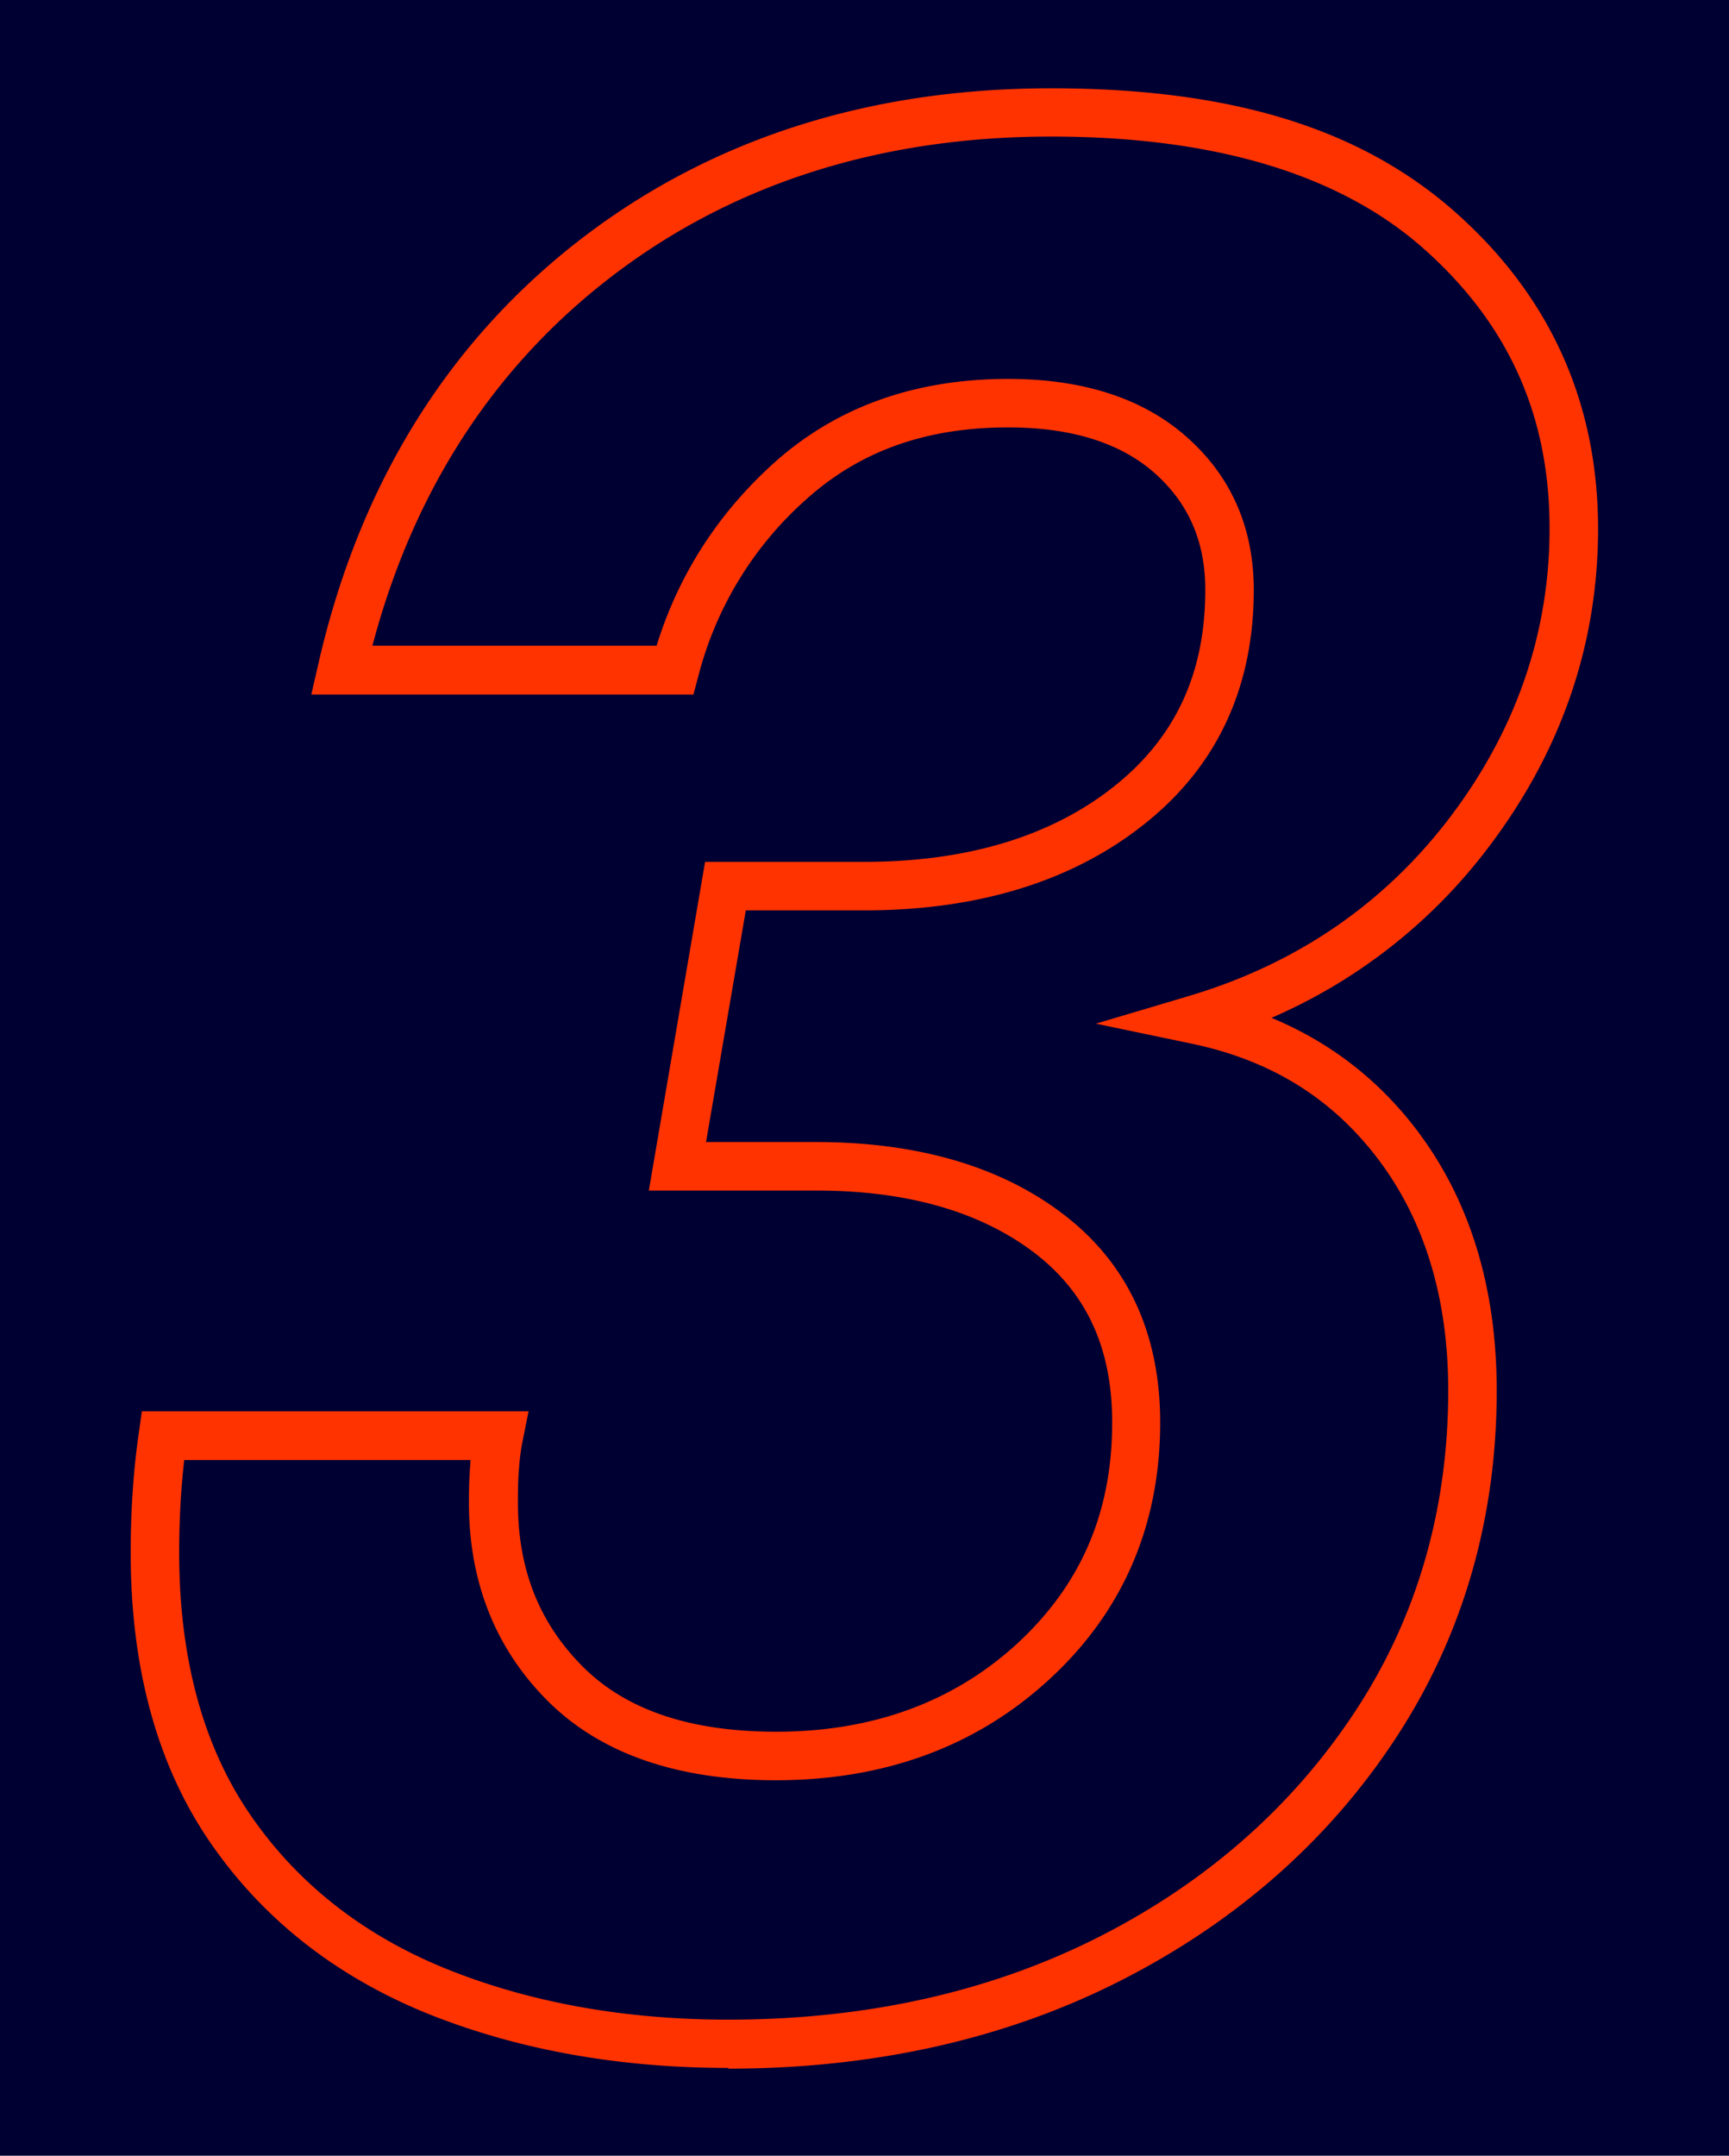
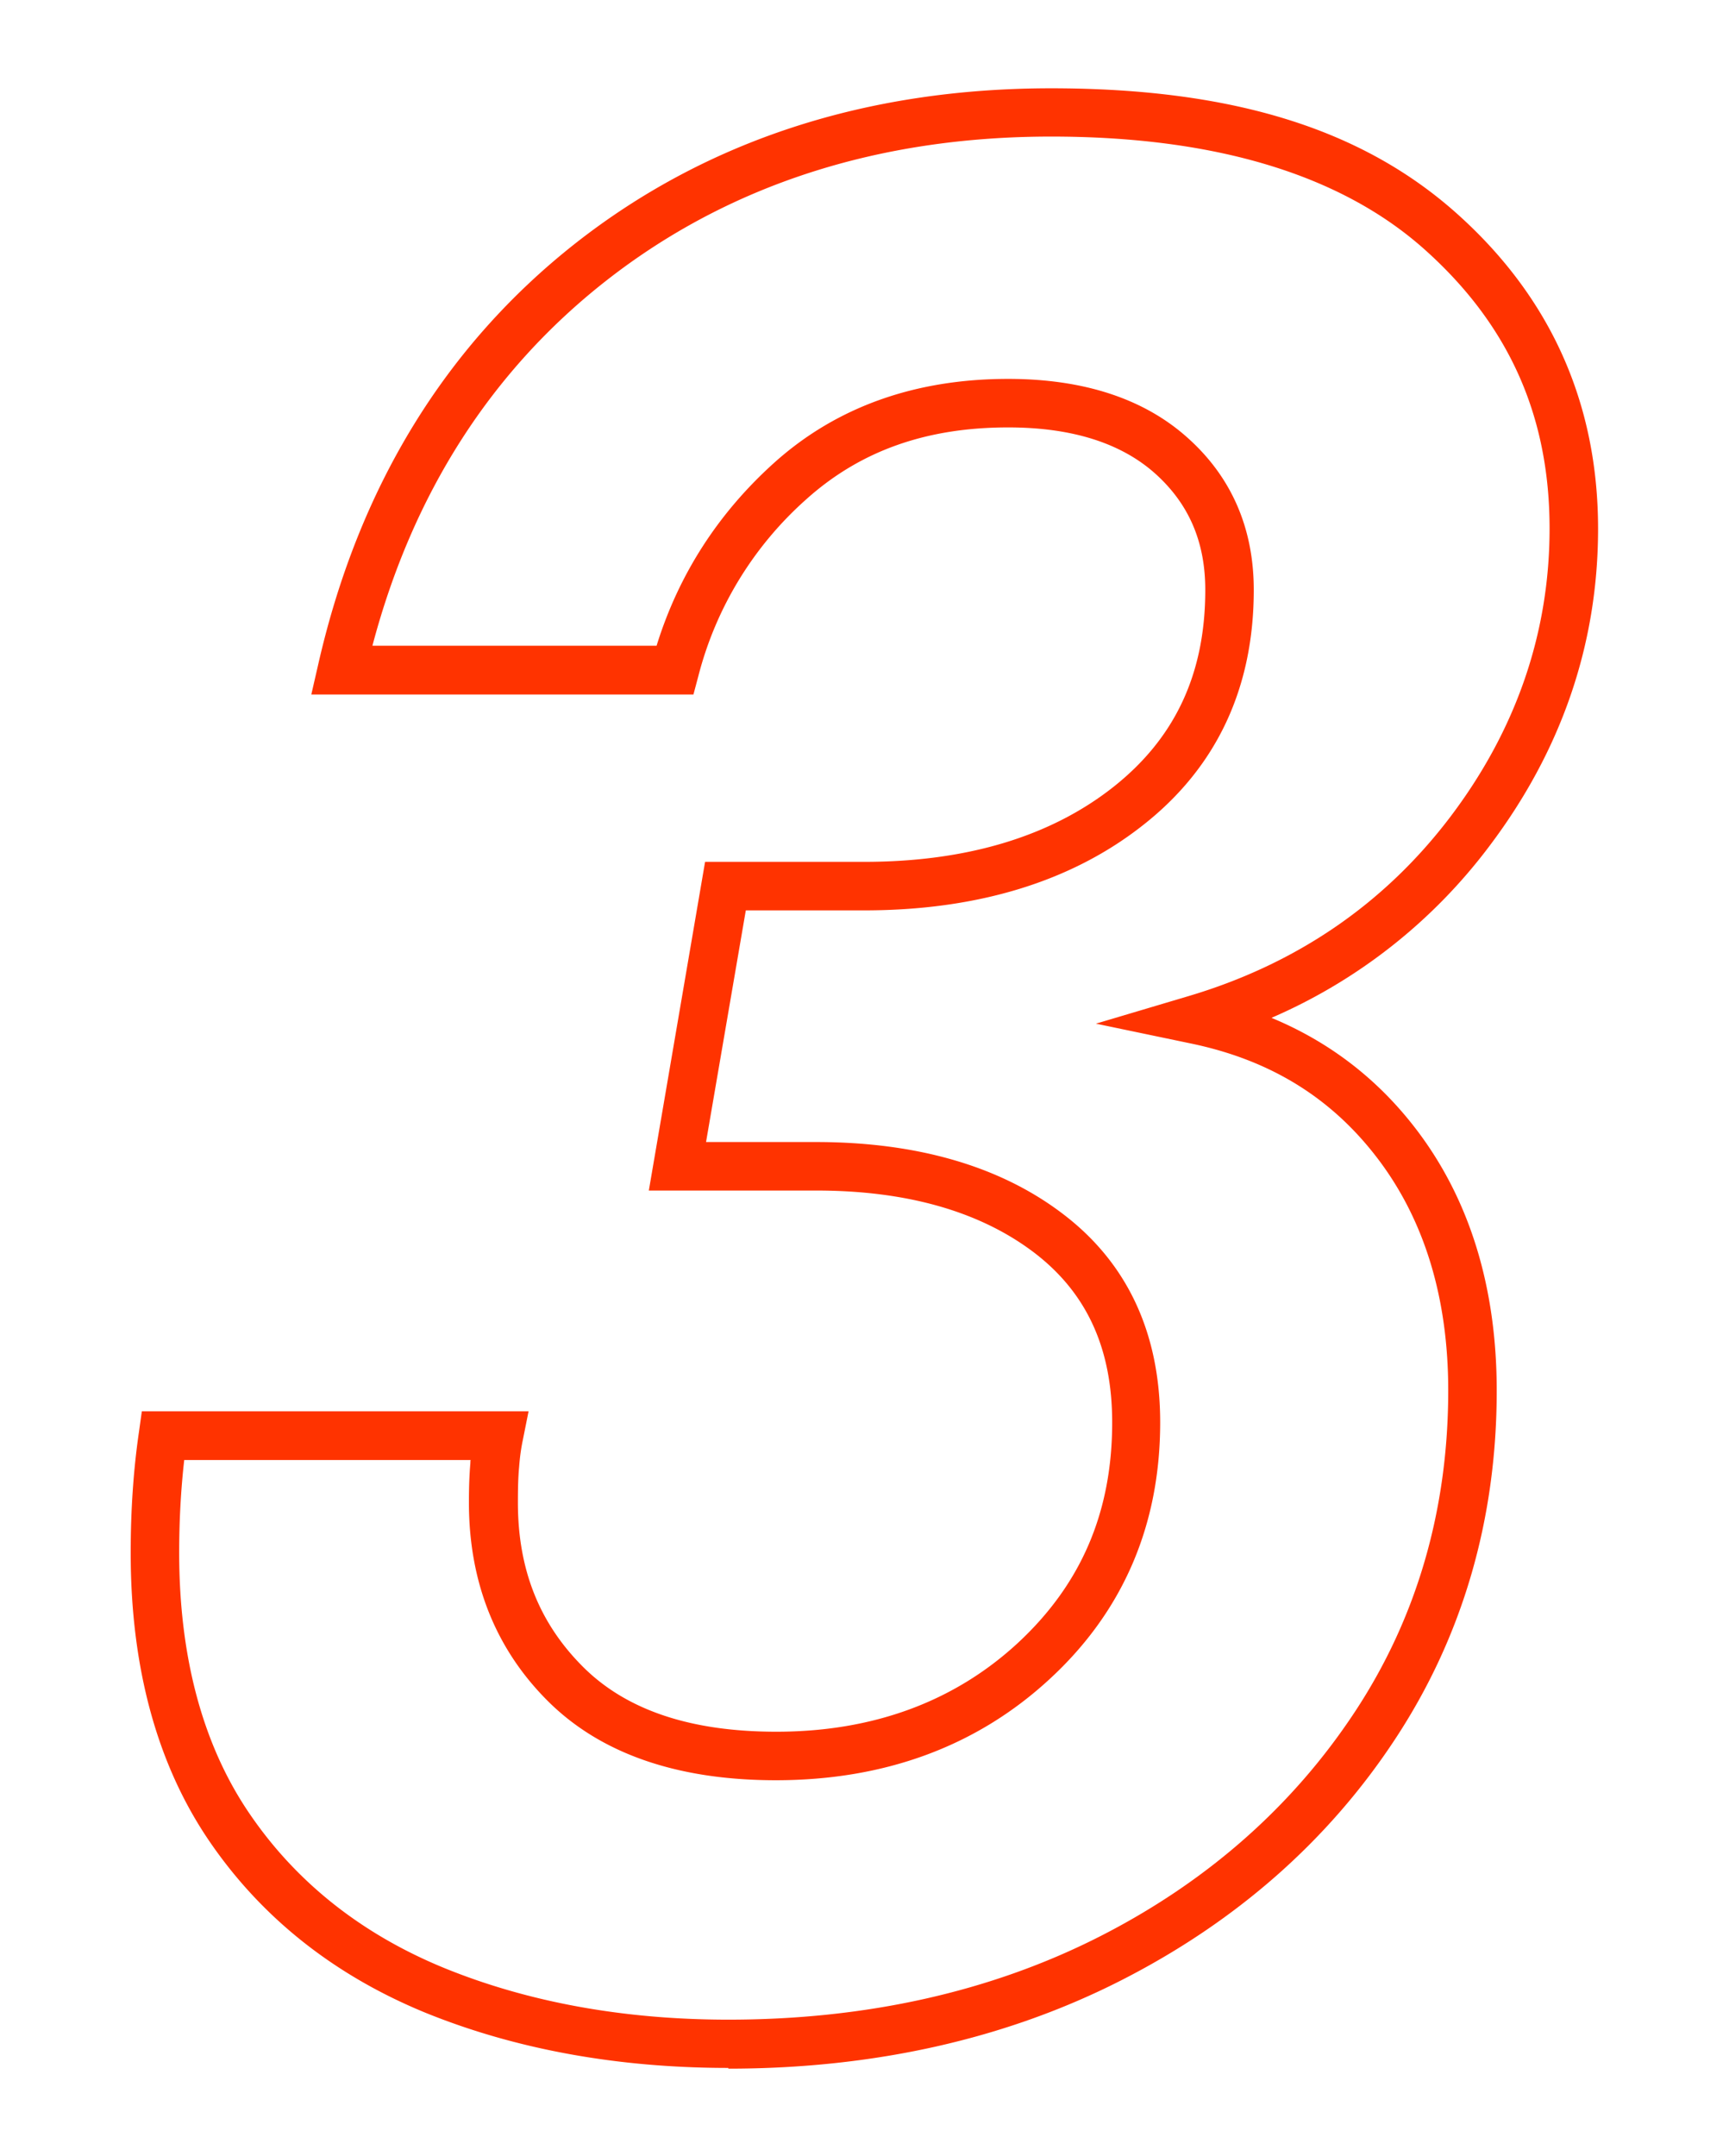
<svg xmlns="http://www.w3.org/2000/svg" width="71.31" height="88.87">
-   <path fill="#003" d="M0 0h71.31v88.87H0z" />
  <path d="M30.04 85.25c-4.58 0-8.78-.77-12.48-2.27-3.76-1.54-6.76-3.91-8.92-7.07s-3.25-7.16-3.25-11.89c0-1.73.11-3.41.34-4.98l.12-.86H21.8l-.24 1.2c-.07.33-.12.7-.15 1.1-.04.42-.05.9-.05 1.46 0 2.76.88 4.97 2.68 6.77s4.46 2.68 7.98 2.68c3.97 0 7.32-1.23 9.94-3.64 2.63-2.43 3.91-5.41 3.91-9.11 0-3.07-1.06-5.36-3.23-7.01-2.23-1.69-5.25-2.55-8.97-2.55h-6.91l2.32-13.55h6.56c4.22 0 7.68-1.04 10.27-3.08 2.56-2.02 3.8-4.68 3.8-8.13 0-1.99-.68-3.56-2.08-4.81-1.42-1.26-3.45-1.89-6.05-1.89-3.37 0-6.08.96-8.3 2.94a14.61 14.61 0 00-4.48 7.32l-.2.75H12.84l.28-1.22c1.66-7.31 5.24-13.16 10.64-17.4 5.4-4.23 11.99-6.37 19.59-6.37s12.88 1.73 16.72 5.15c3.87 3.45 5.84 7.82 5.84 13.01 0 4.75-1.51 9.15-4.49 13.09a22.29 22.29 0 01-8.98 7.07c2.41 1 4.42 2.55 6.01 4.65 2.18 2.88 3.28 6.49 3.28 10.72 0 5.31-1.41 10.14-4.18 14.35-2.76 4.2-6.57 7.55-11.33 9.97-4.74 2.41-10.19 3.63-16.18 3.63zM7.6 60.17c-.14 1.23-.21 2.52-.21 3.84 0 4.32.98 7.95 2.91 10.77 1.93 2.83 4.63 4.96 8.02 6.35 3.46 1.41 7.4 2.13 11.72 2.13 5.68 0 10.82-1.15 15.28-3.41 4.44-2.25 7.99-5.38 10.56-9.28 2.56-3.88 3.85-8.34 3.85-13.25 0-3.79-.97-6.99-2.88-9.52-1.92-2.54-4.46-4.11-7.77-4.79l-3.88-.81 3.8-1.13c4.46-1.32 8.1-3.81 10.82-7.4 2.71-3.58 4.09-7.58 4.09-11.88 0-4.66-1.69-8.42-5.17-11.52-3.46-3.08-8.64-4.64-15.39-4.64-7.14 0-13.32 2-18.36 5.95-4.73 3.71-7.97 8.76-9.63 15.04h11.72c.91-2.94 2.55-5.48 4.87-7.56 2.56-2.29 5.8-3.44 9.63-3.44 3.1 0 5.58.81 7.37 2.4 1.83 1.62 2.76 3.74 2.76 6.3 0 4.04-1.53 7.31-4.56 9.69-2.95 2.33-6.83 3.52-11.51 3.52h-4.88l-1.64 9.55h4.53c4.16 0 7.59.99 10.17 2.95 2.67 2.02 4.03 4.92 4.03 8.61 0 4.23-1.53 7.79-4.56 10.58-3 2.77-6.8 4.17-11.29 4.17-4.07 0-7.23-1.1-9.4-3.26s-3.26-4.92-3.26-8.19c0-.63.02-1.16.06-1.62 0-.04 0-.08.01-.13H7.6z" fill="#f30" />
</svg>